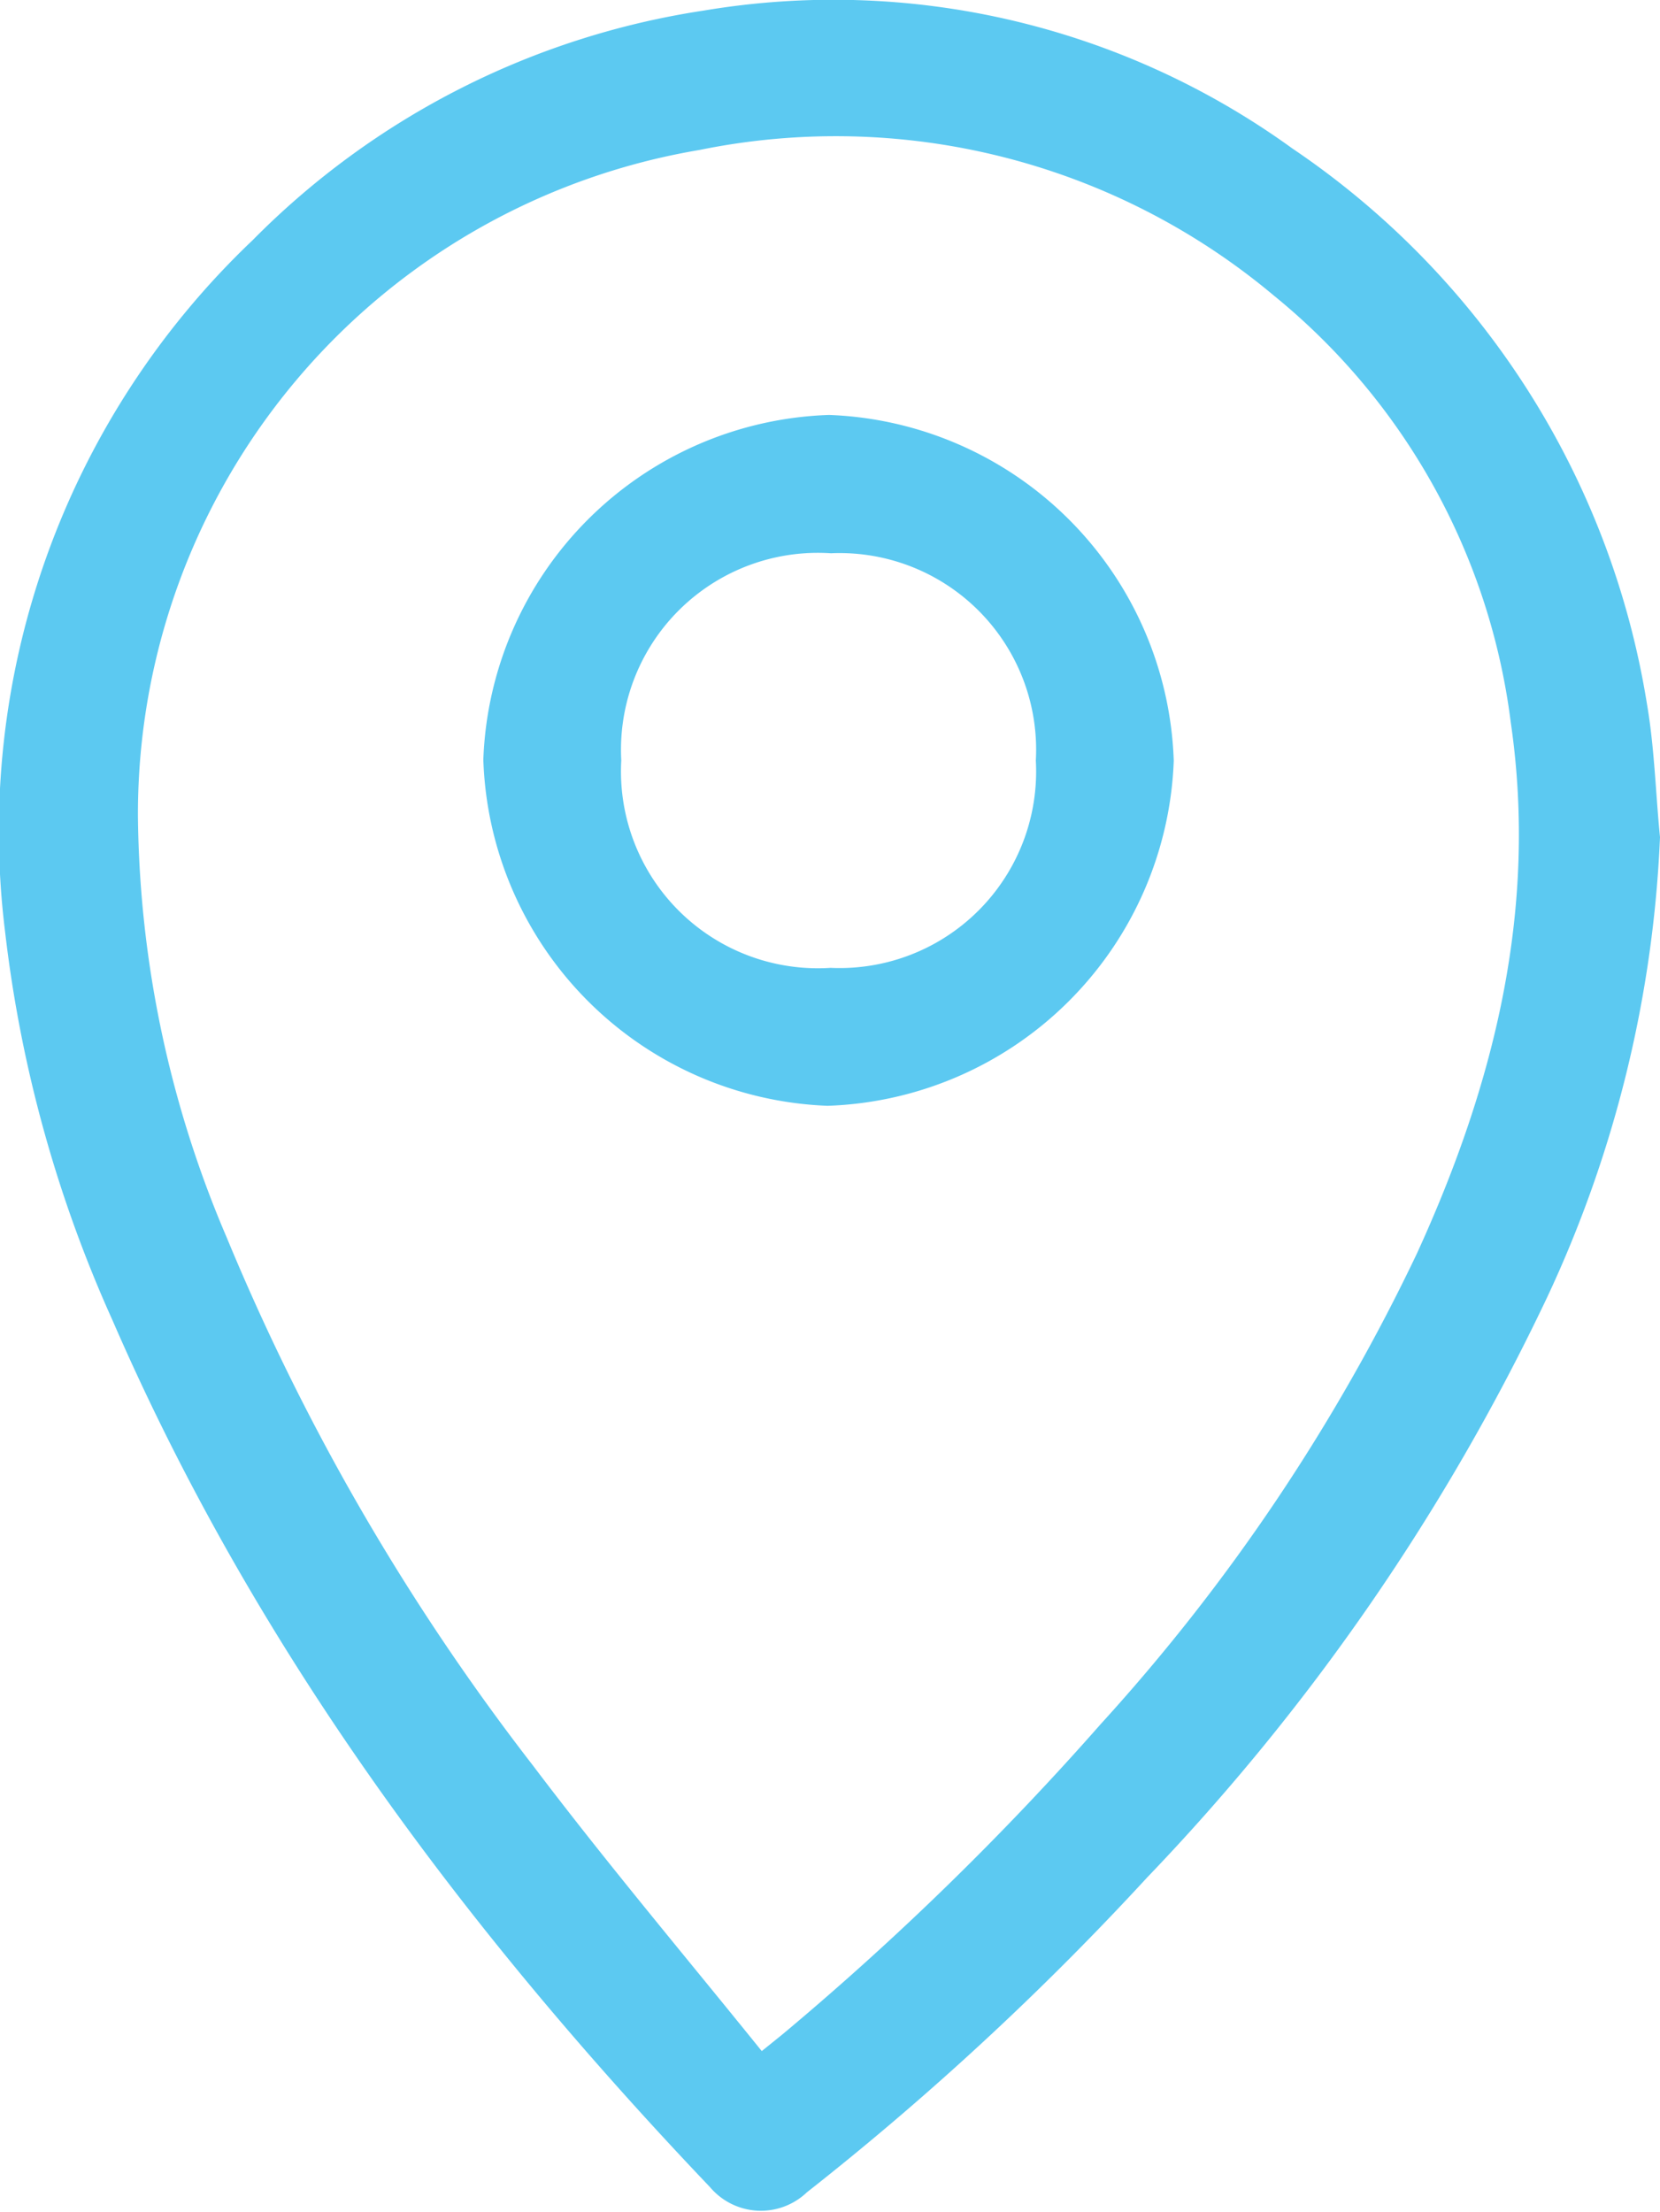
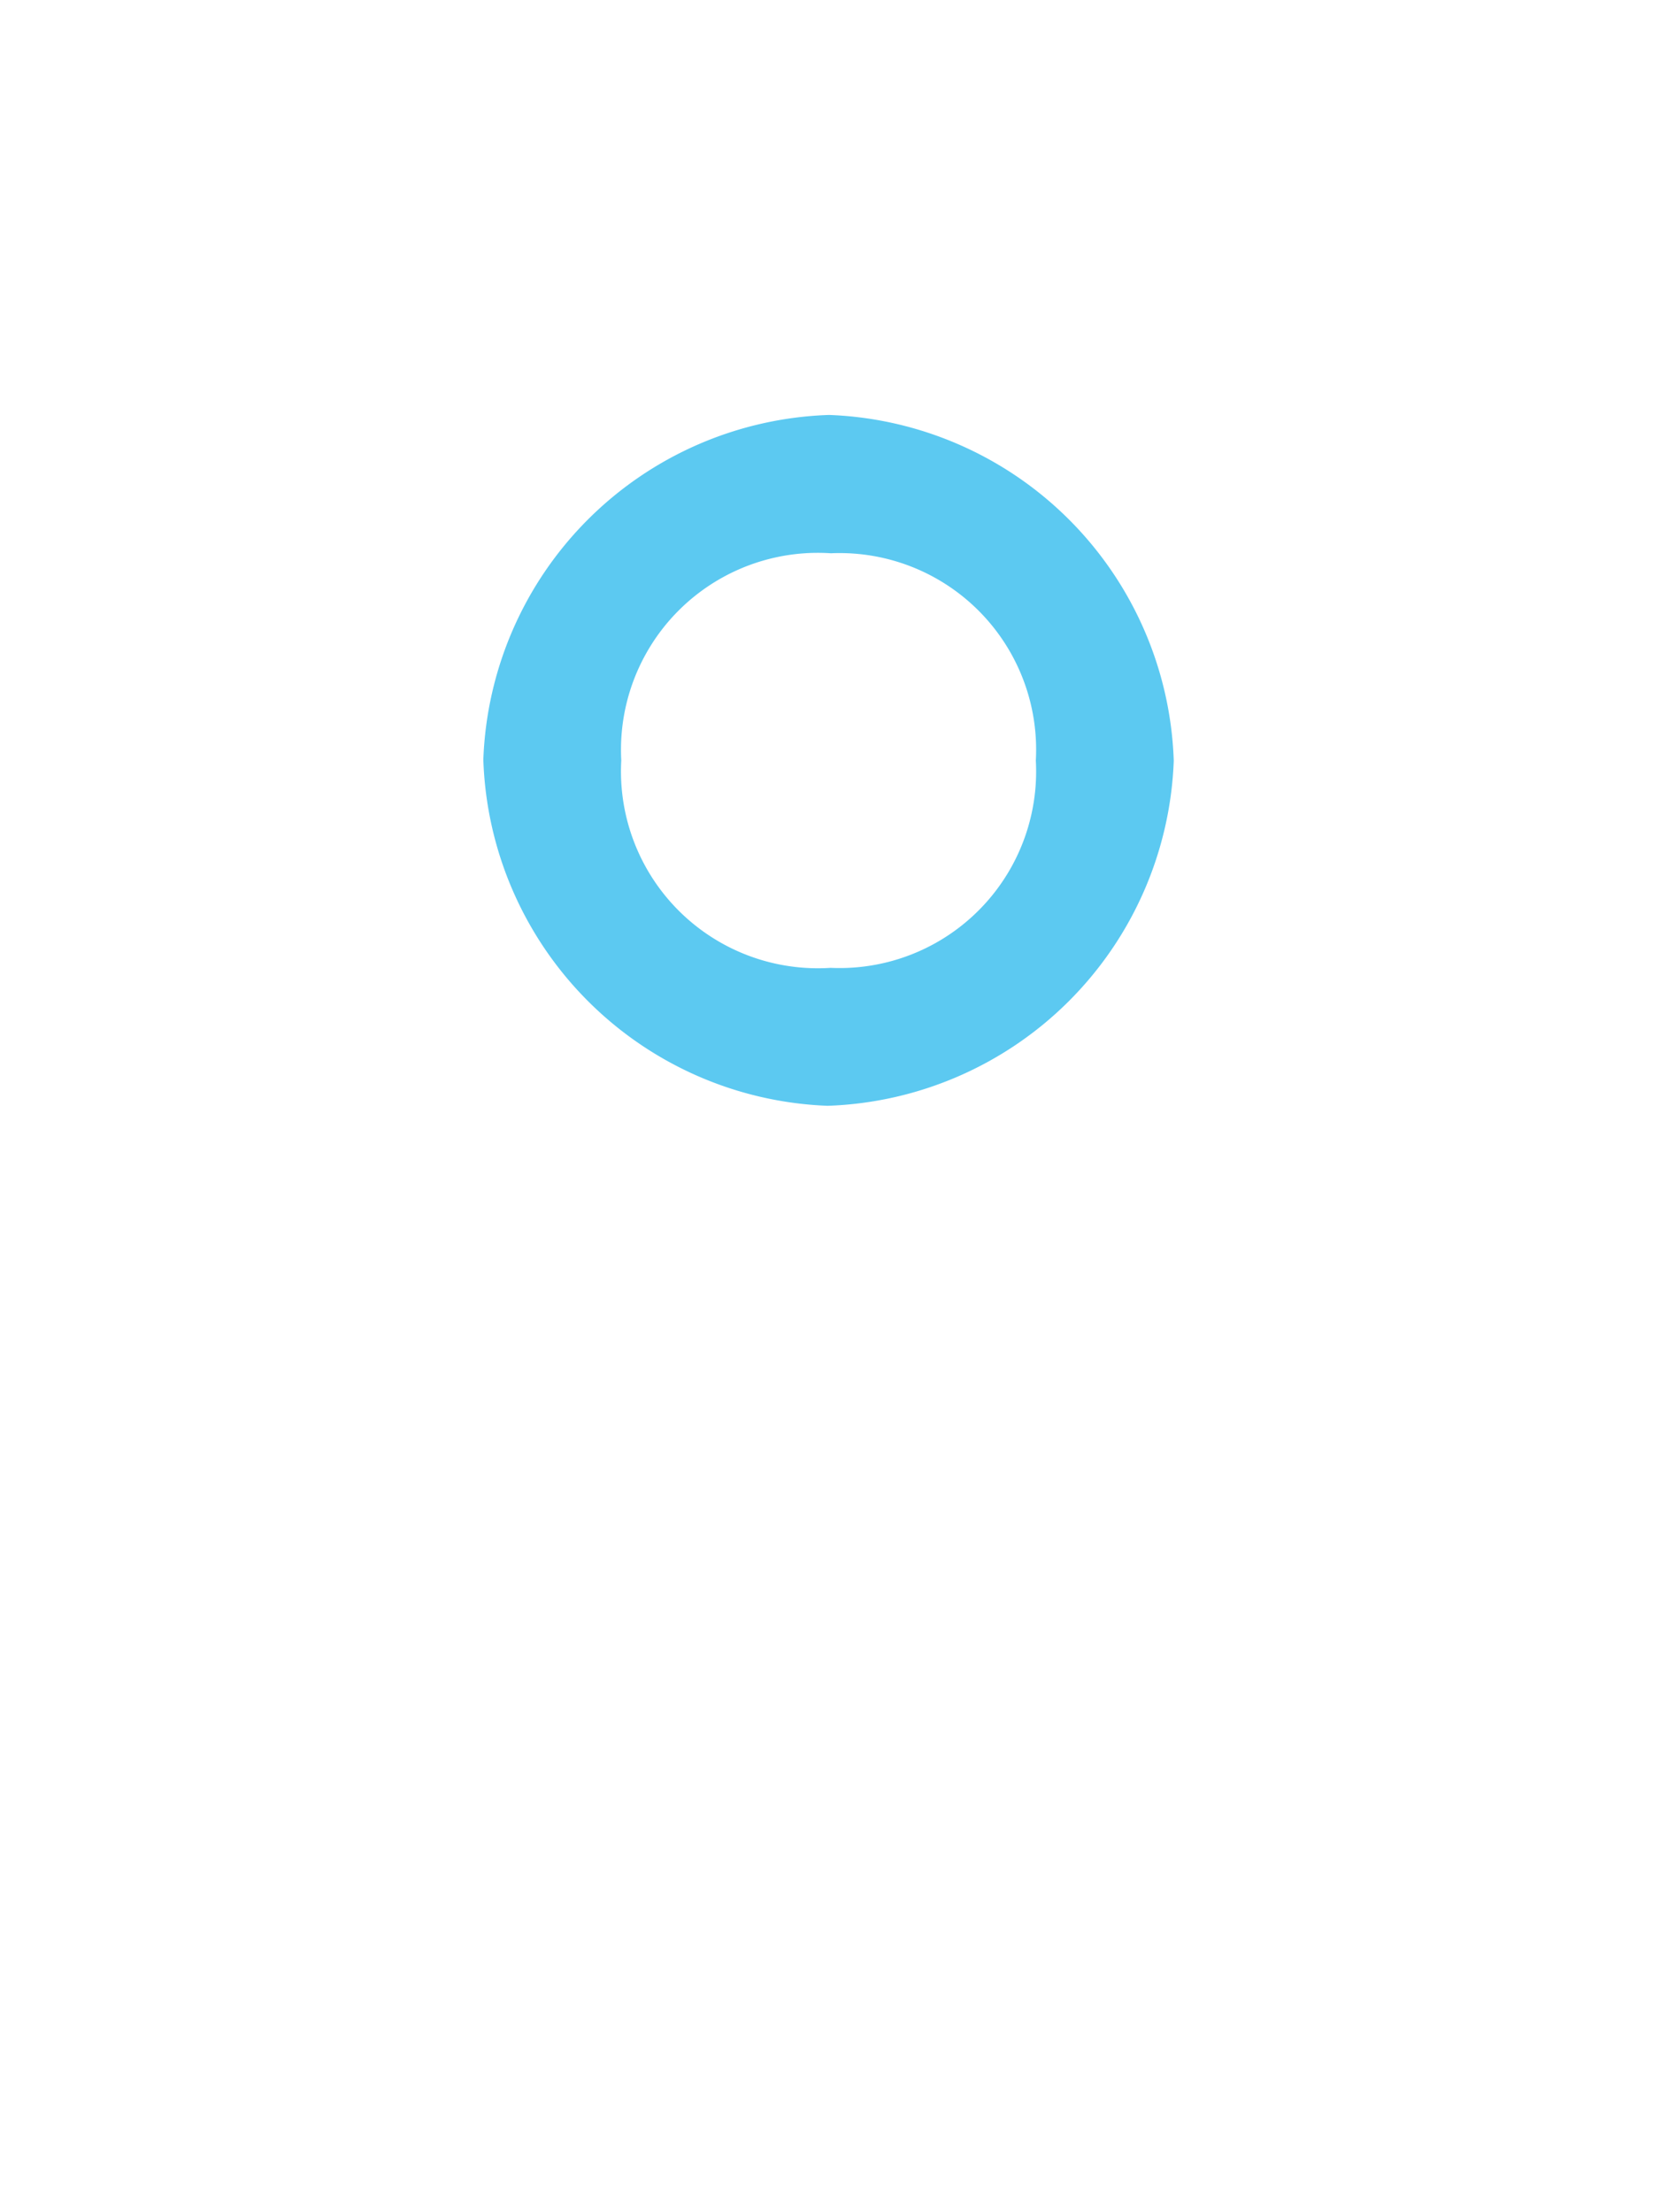
<svg xmlns="http://www.w3.org/2000/svg" viewBox="0 0 45.61 60.77">
  <defs>
    <style>.cls-1{fill:#5cc9f1;}</style>
  </defs>
  <g id="Layer_2" data-name="Layer 2">
    <g id="Objects">
-       <path class="cls-1" d="M45.61,23a33.07,33.07,0,0,1-3.1,12.64,60.36,60.36,0,0,1-11,15.95,79.55,79.55,0,0,1-9.34,8.64,1.83,1.83,0,0,1-2.66-.14C12.76,53,7,45.28,3.09,36.27A36,36,0,0,1,.14,25.6a22.4,22.4,0,0,1,6.8-19A22.06,22.06,0,0,1,19.34.29,21.5,21.5,0,0,1,35.51,4.08a22.76,22.76,0,0,1,9.74,15.25C45.46,20.55,45.49,21.8,45.61,23ZM20.93,56.35l.57-.46a79.91,79.91,0,0,0,8.74-8.52,53,53,0,0,0,8.69-12.93c2.12-4.63,3.33-9.45,2.58-14.59A18,18,0,0,0,35,8.12a18.73,18.73,0,0,0-15.78-4A18.5,18.5,0,0,0,3.79,22.43,30.11,30.11,0,0,0,6.23,34a63,63,0,0,0,8.41,14.5C16.65,51.16,18.8,53.71,20.93,56.35Z" />
      <path class="cls-1" d="M32.25,20.9a9.85,9.85,0,0,1-9.51,9.48,9.84,9.84,0,0,1-9.46-9.51,9.83,9.83,0,0,1,9.5-9.47A9.84,9.84,0,0,1,32.25,20.9Zm-3.79,0a5.4,5.4,0,0,0-5.63-5.7,5.41,5.41,0,0,0-5.76,5.69,5.41,5.41,0,0,0,5.75,5.7A5.4,5.4,0,0,0,28.46,20.89Z" />
    </g>
  </g>
</svg>